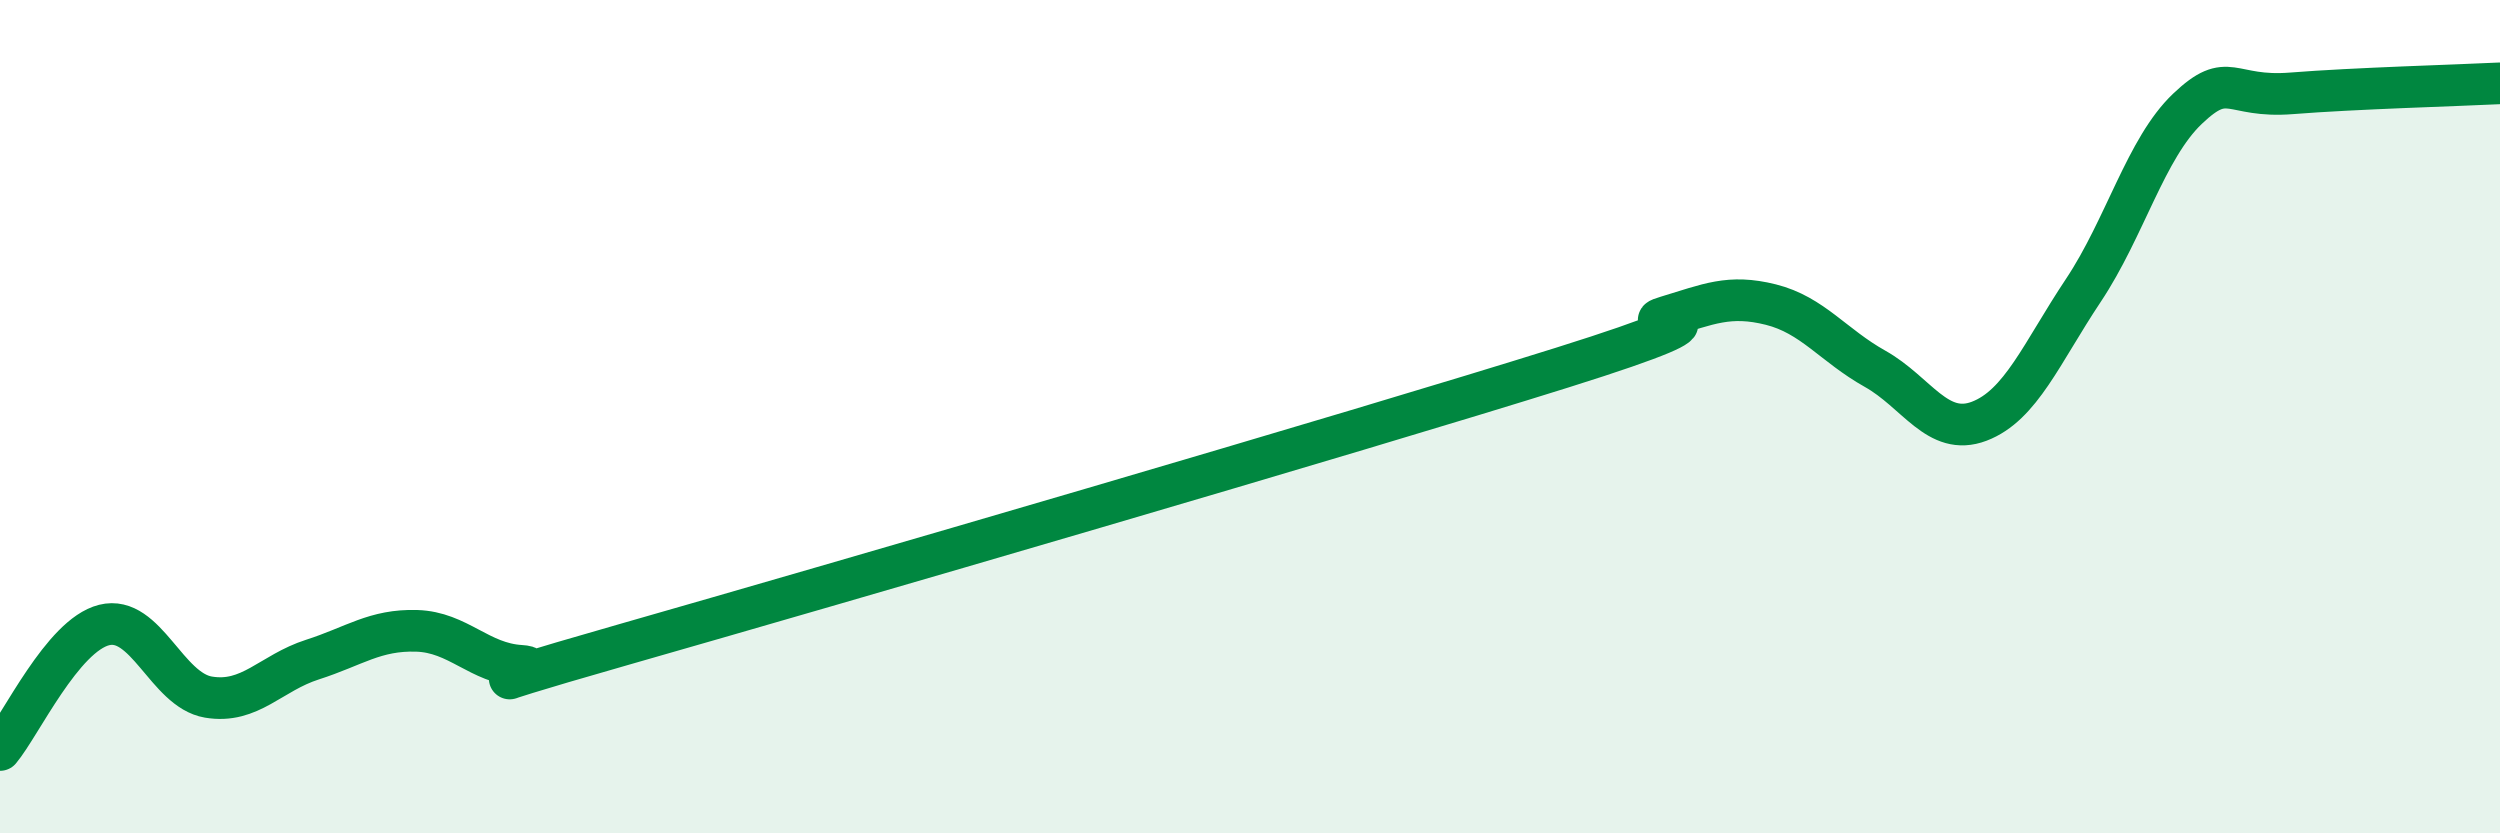
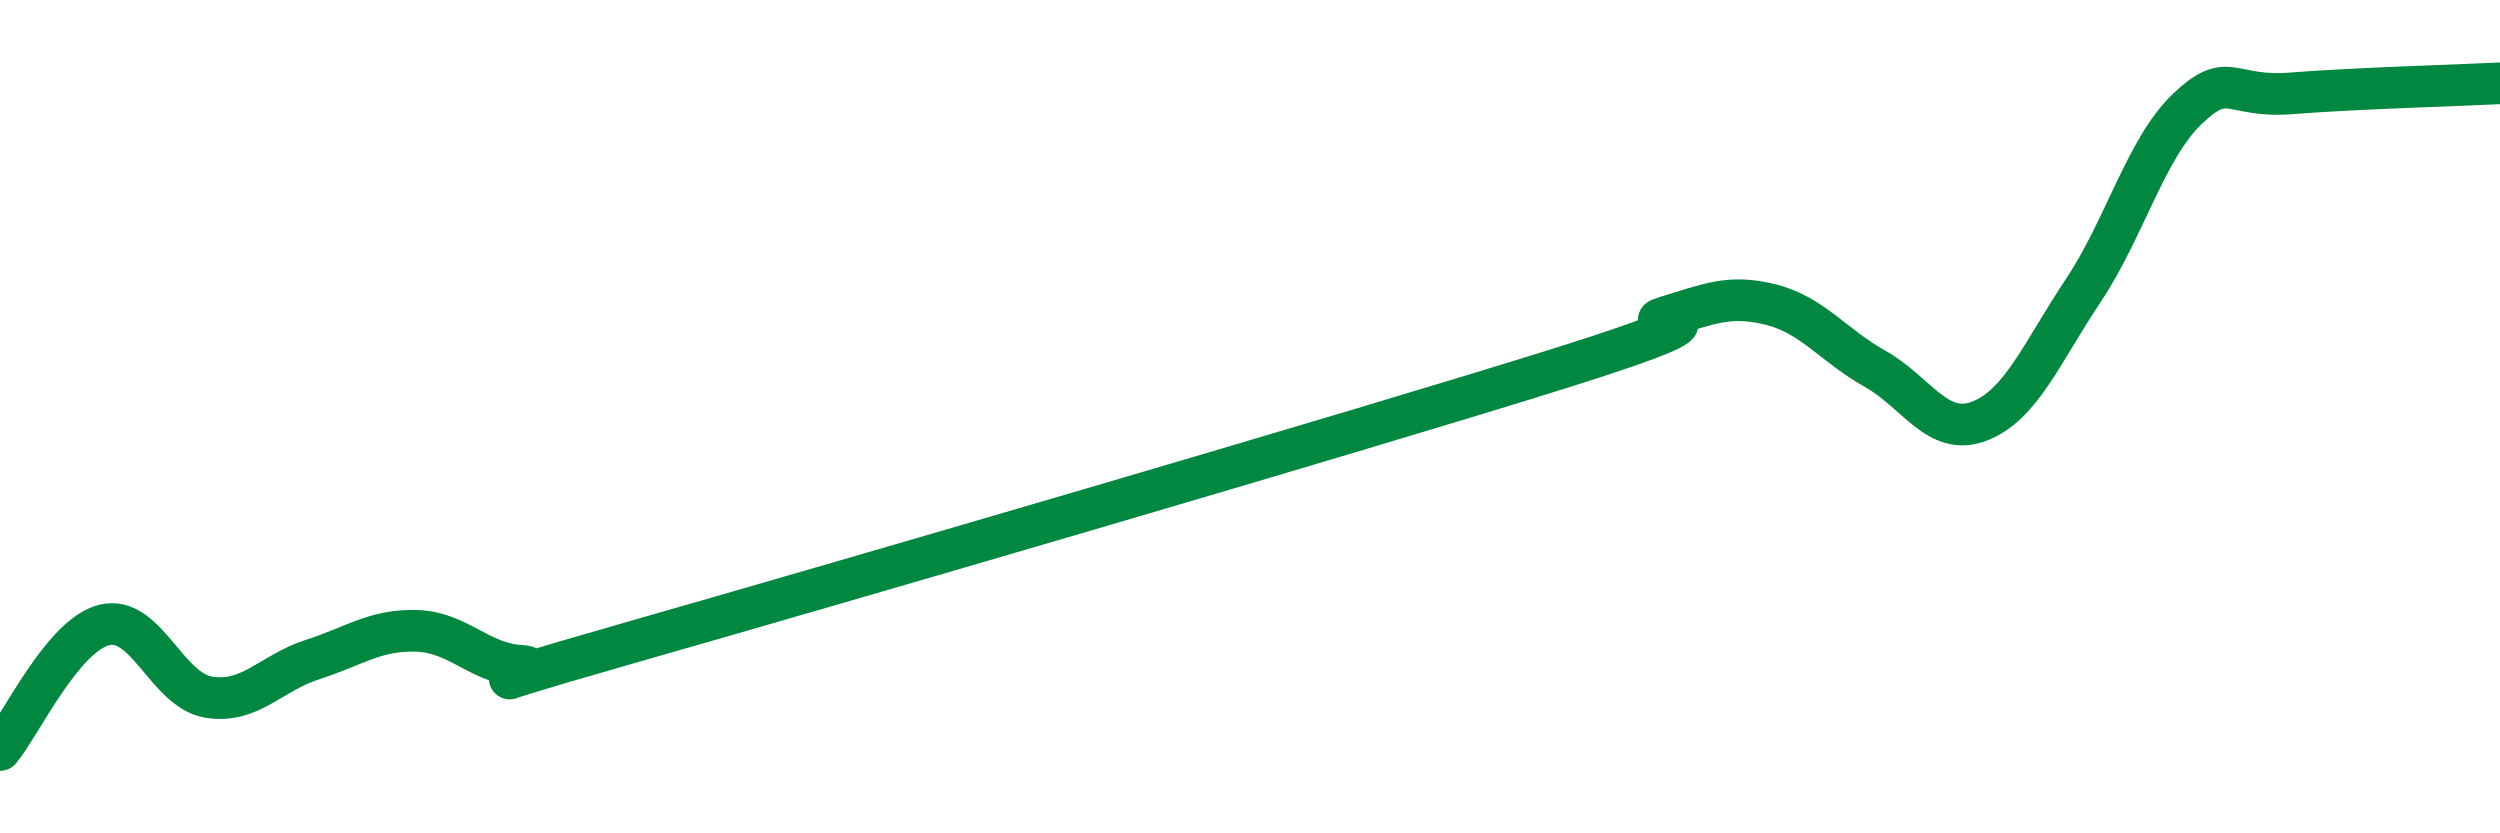
<svg xmlns="http://www.w3.org/2000/svg" width="60" height="20" viewBox="0 0 60 20">
-   <path d="M 0,18 C 0.5,17.4 1.5,15.25 2.5,15 C 3.5,14.75 4,16.56 5,16.73 C 6,16.9 6.5,16.15 7.5,15.83 C 8.5,15.51 9,15.11 10,15.14 C 11,15.17 11.5,15.92 12.5,15.98 C 13.5,16.04 10,16.89 15,15.46 C 20,14.03 32.5,10.39 37.5,8.82 C 42.5,7.25 39,7.9 40,7.6 C 41,7.3 41.5,7.06 42.5,7.31 C 43.5,7.56 44,8.29 45,8.85 C 46,9.41 46.5,10.49 47.5,10.11 C 48.5,9.73 49,8.47 50,6.97 C 51,5.47 51.5,3.56 52.5,2.61 C 53.5,1.66 53.5,2.36 55,2.24 C 56.5,2.12 59,2.05 60,2L60 20L0 20Z" fill="#008740" opacity="0.1" stroke-linecap="round" stroke-linejoin="round" />
  <path d="M 0,18 C 0.5,17.4 1.5,15.25 2.5,15 C 3.5,14.75 4,16.56 5,16.73 C 6,16.9 6.5,16.15 7.5,15.83 C 8.5,15.51 9,15.11 10,15.14 C 11,15.17 11.5,15.92 12.5,15.98 C 13.5,16.04 10,16.89 15,15.46 C 20,14.03 32.5,10.39 37.5,8.82 C 42.5,7.25 39,7.9 40,7.6 C 41,7.3 41.5,7.06 42.5,7.31 C 43.5,7.56 44,8.29 45,8.85 C 46,9.41 46.5,10.49 47.5,10.11 C 48.5,9.73 49,8.47 50,6.97 C 51,5.47 51.5,3.56 52.5,2.61 C 53.5,1.66 53.5,2.36 55,2.24 C 56.5,2.12 59,2.05 60,2" stroke="#008740" stroke-width="1" fill="none" stroke-linecap="round" stroke-linejoin="round" />
</svg>